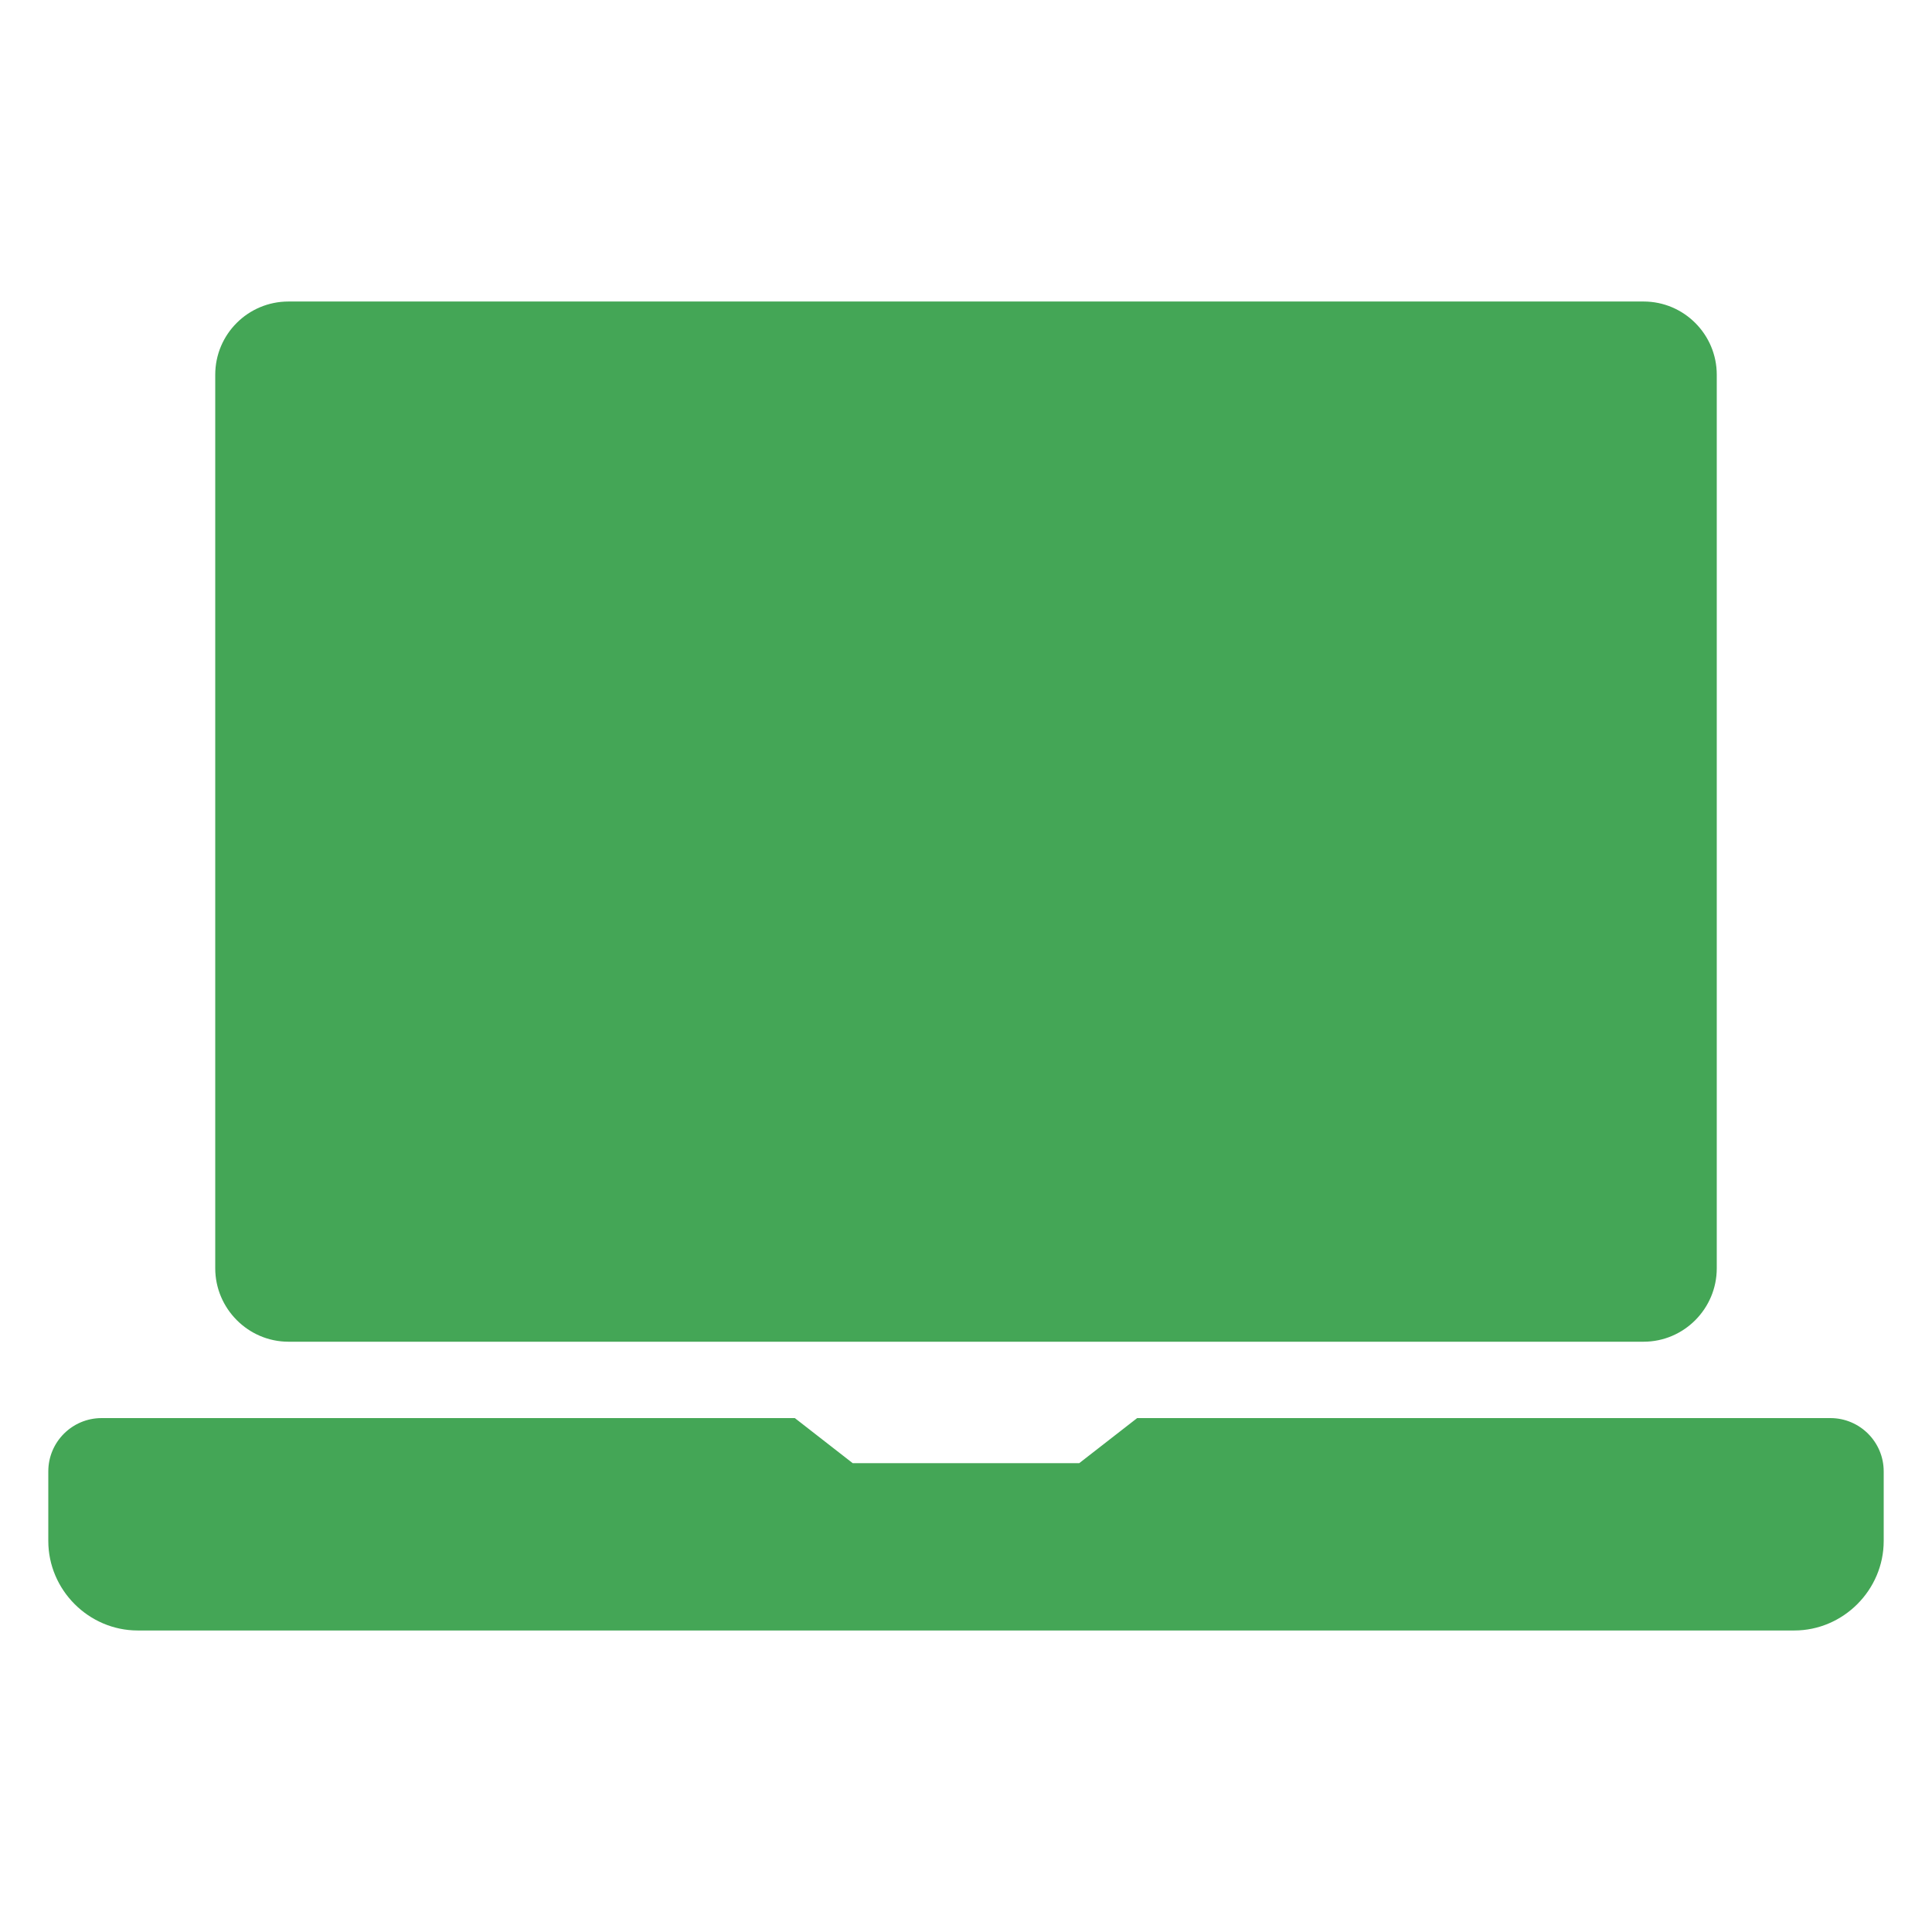
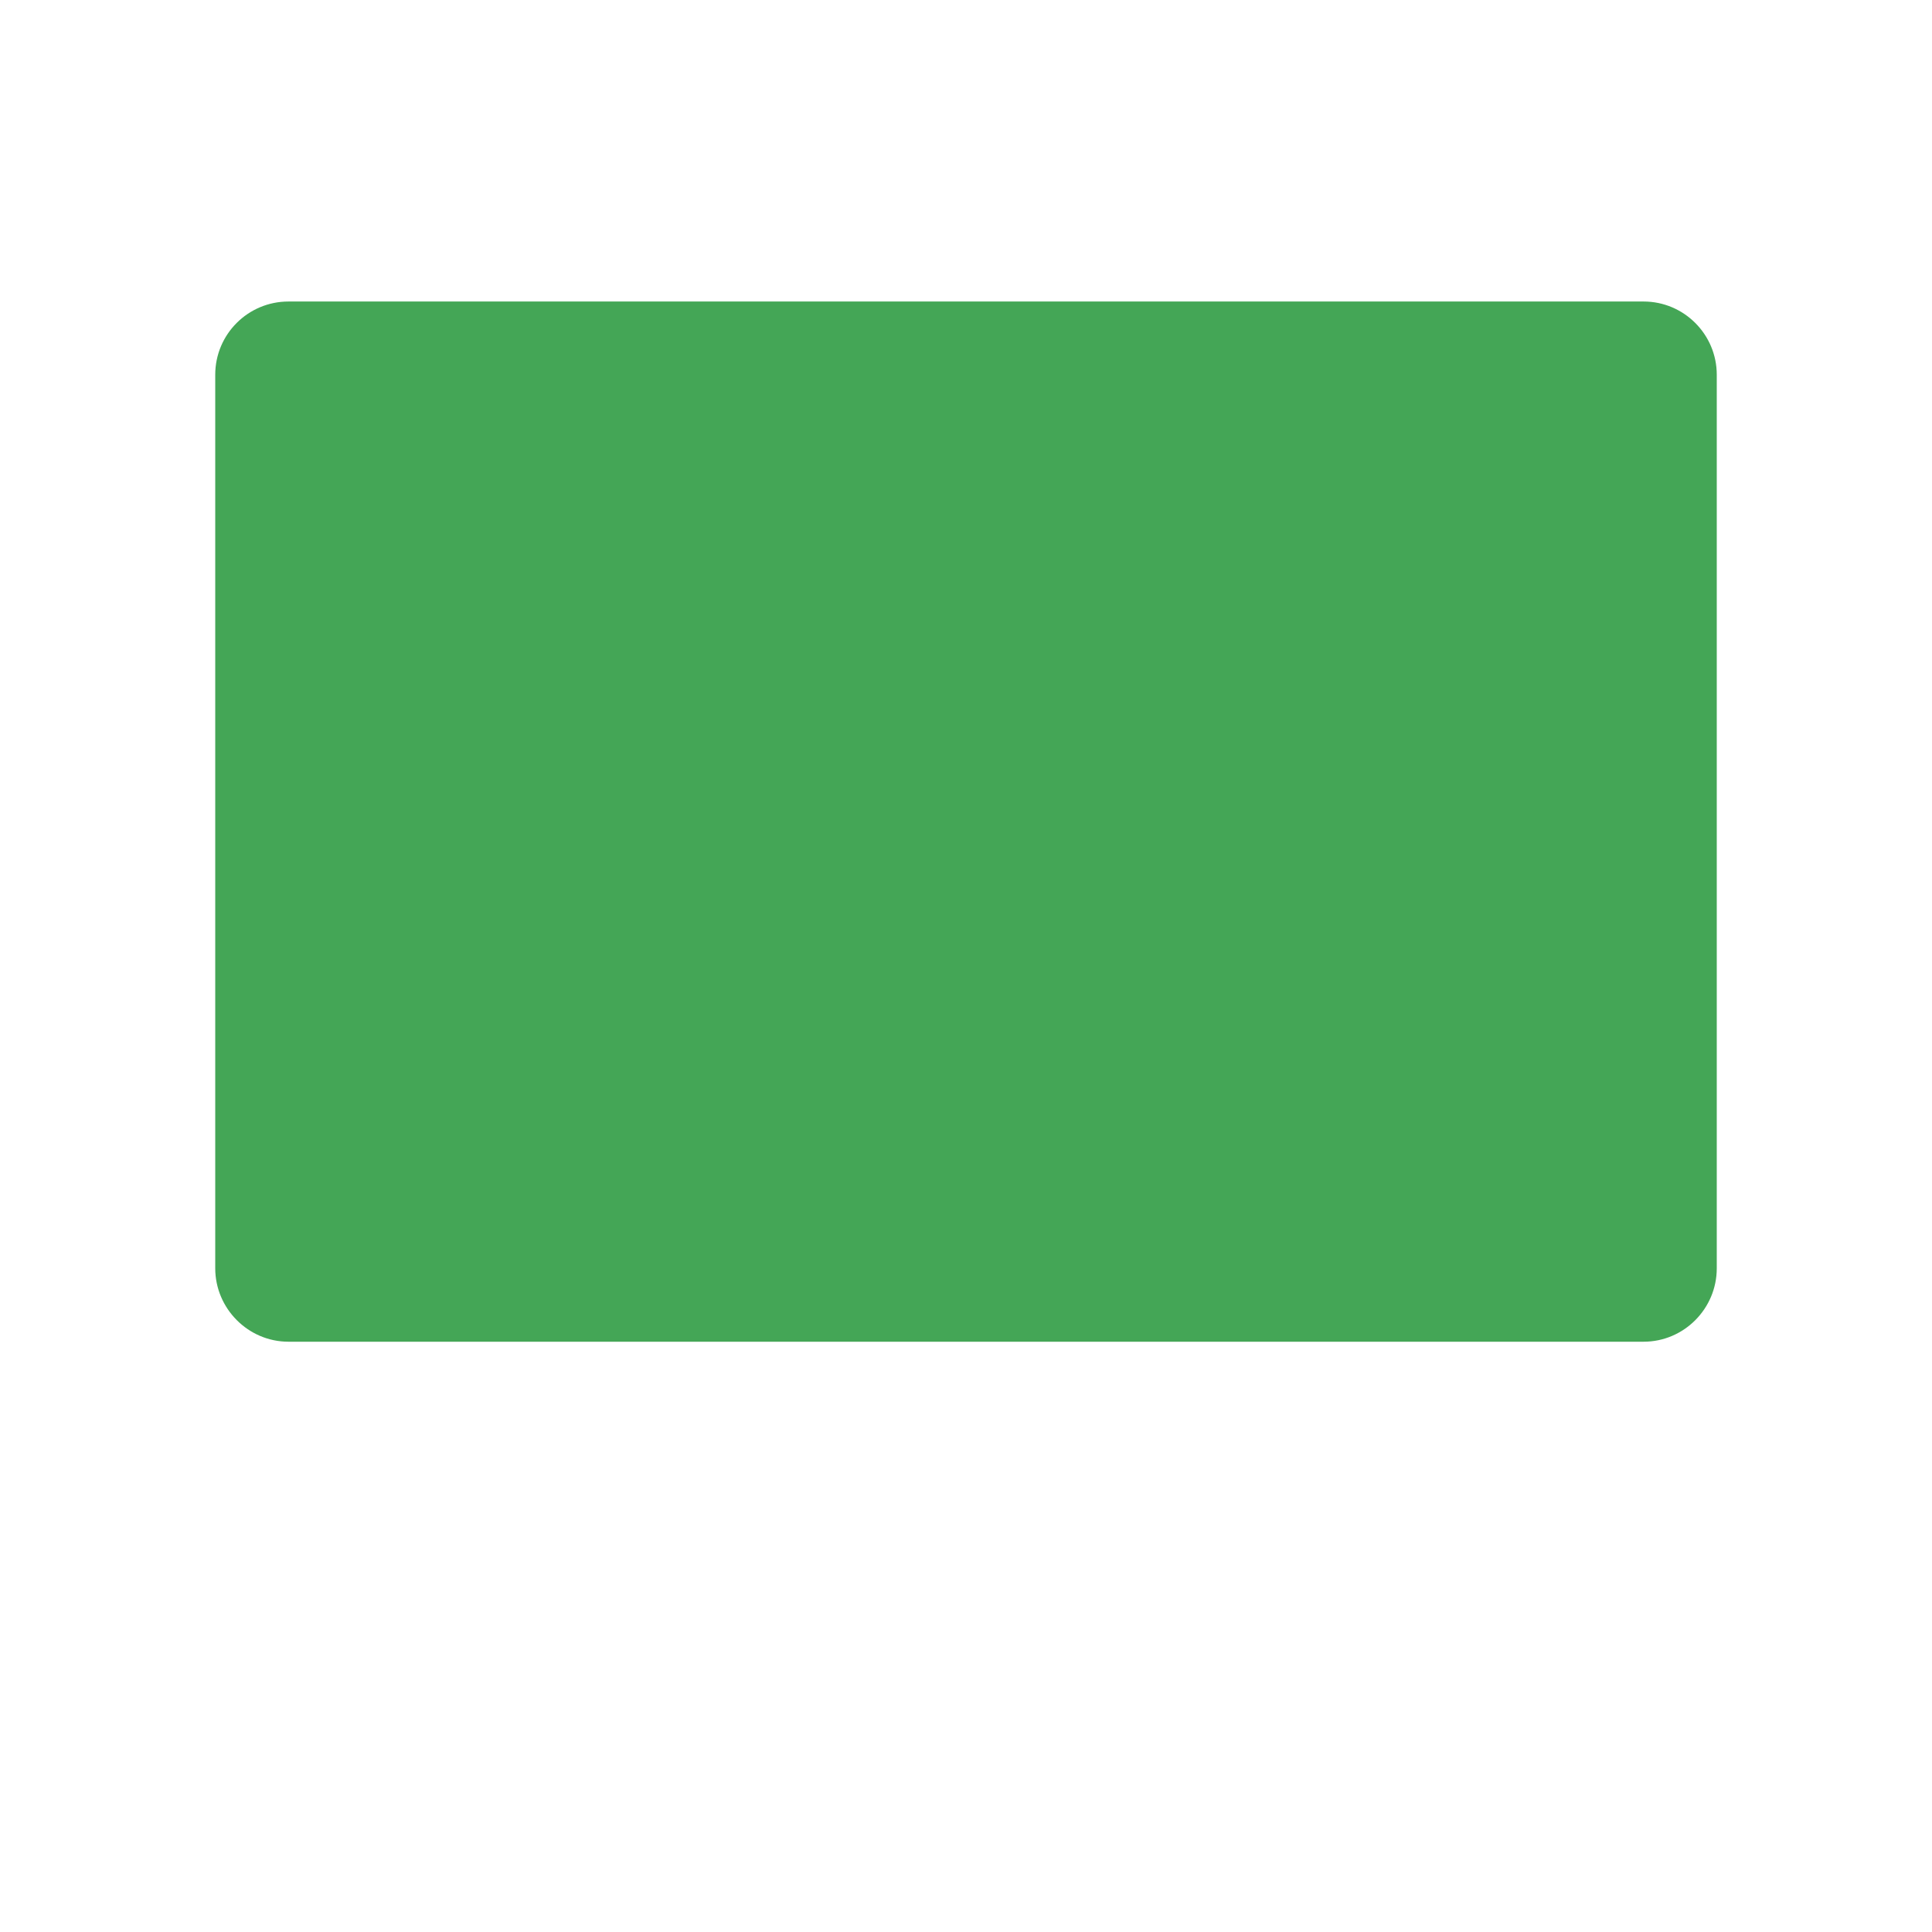
<svg xmlns="http://www.w3.org/2000/svg" width="32" height="32" viewBox="0 0 32 32" fill="none">
  <path d="M28.435 6.207V21.007C28.435 21.676 27.891 22.223 27.223 22.223H4.778C4.109 22.223 3.565 21.672 3.565 21.007V6.207C3.565 5.535 4.109 4.994 4.778 4.994H27.223C27.891 4.994 28.435 5.538 28.435 6.207Z" fill="#44A656" />
-   <path d="M18.835 23.488L17.875 24.235H14.124L13.165 23.488H1.683C1.195 23.488 0.8 23.884 0.8 24.371V25.524C0.8 26.334 1.468 27.006 2.282 27.006H29.718C30.531 27.006 31.2 26.334 31.2 25.524V24.371C31.2 23.884 30.805 23.488 30.317 23.488H18.835Z" fill="#44A656" />
</svg>